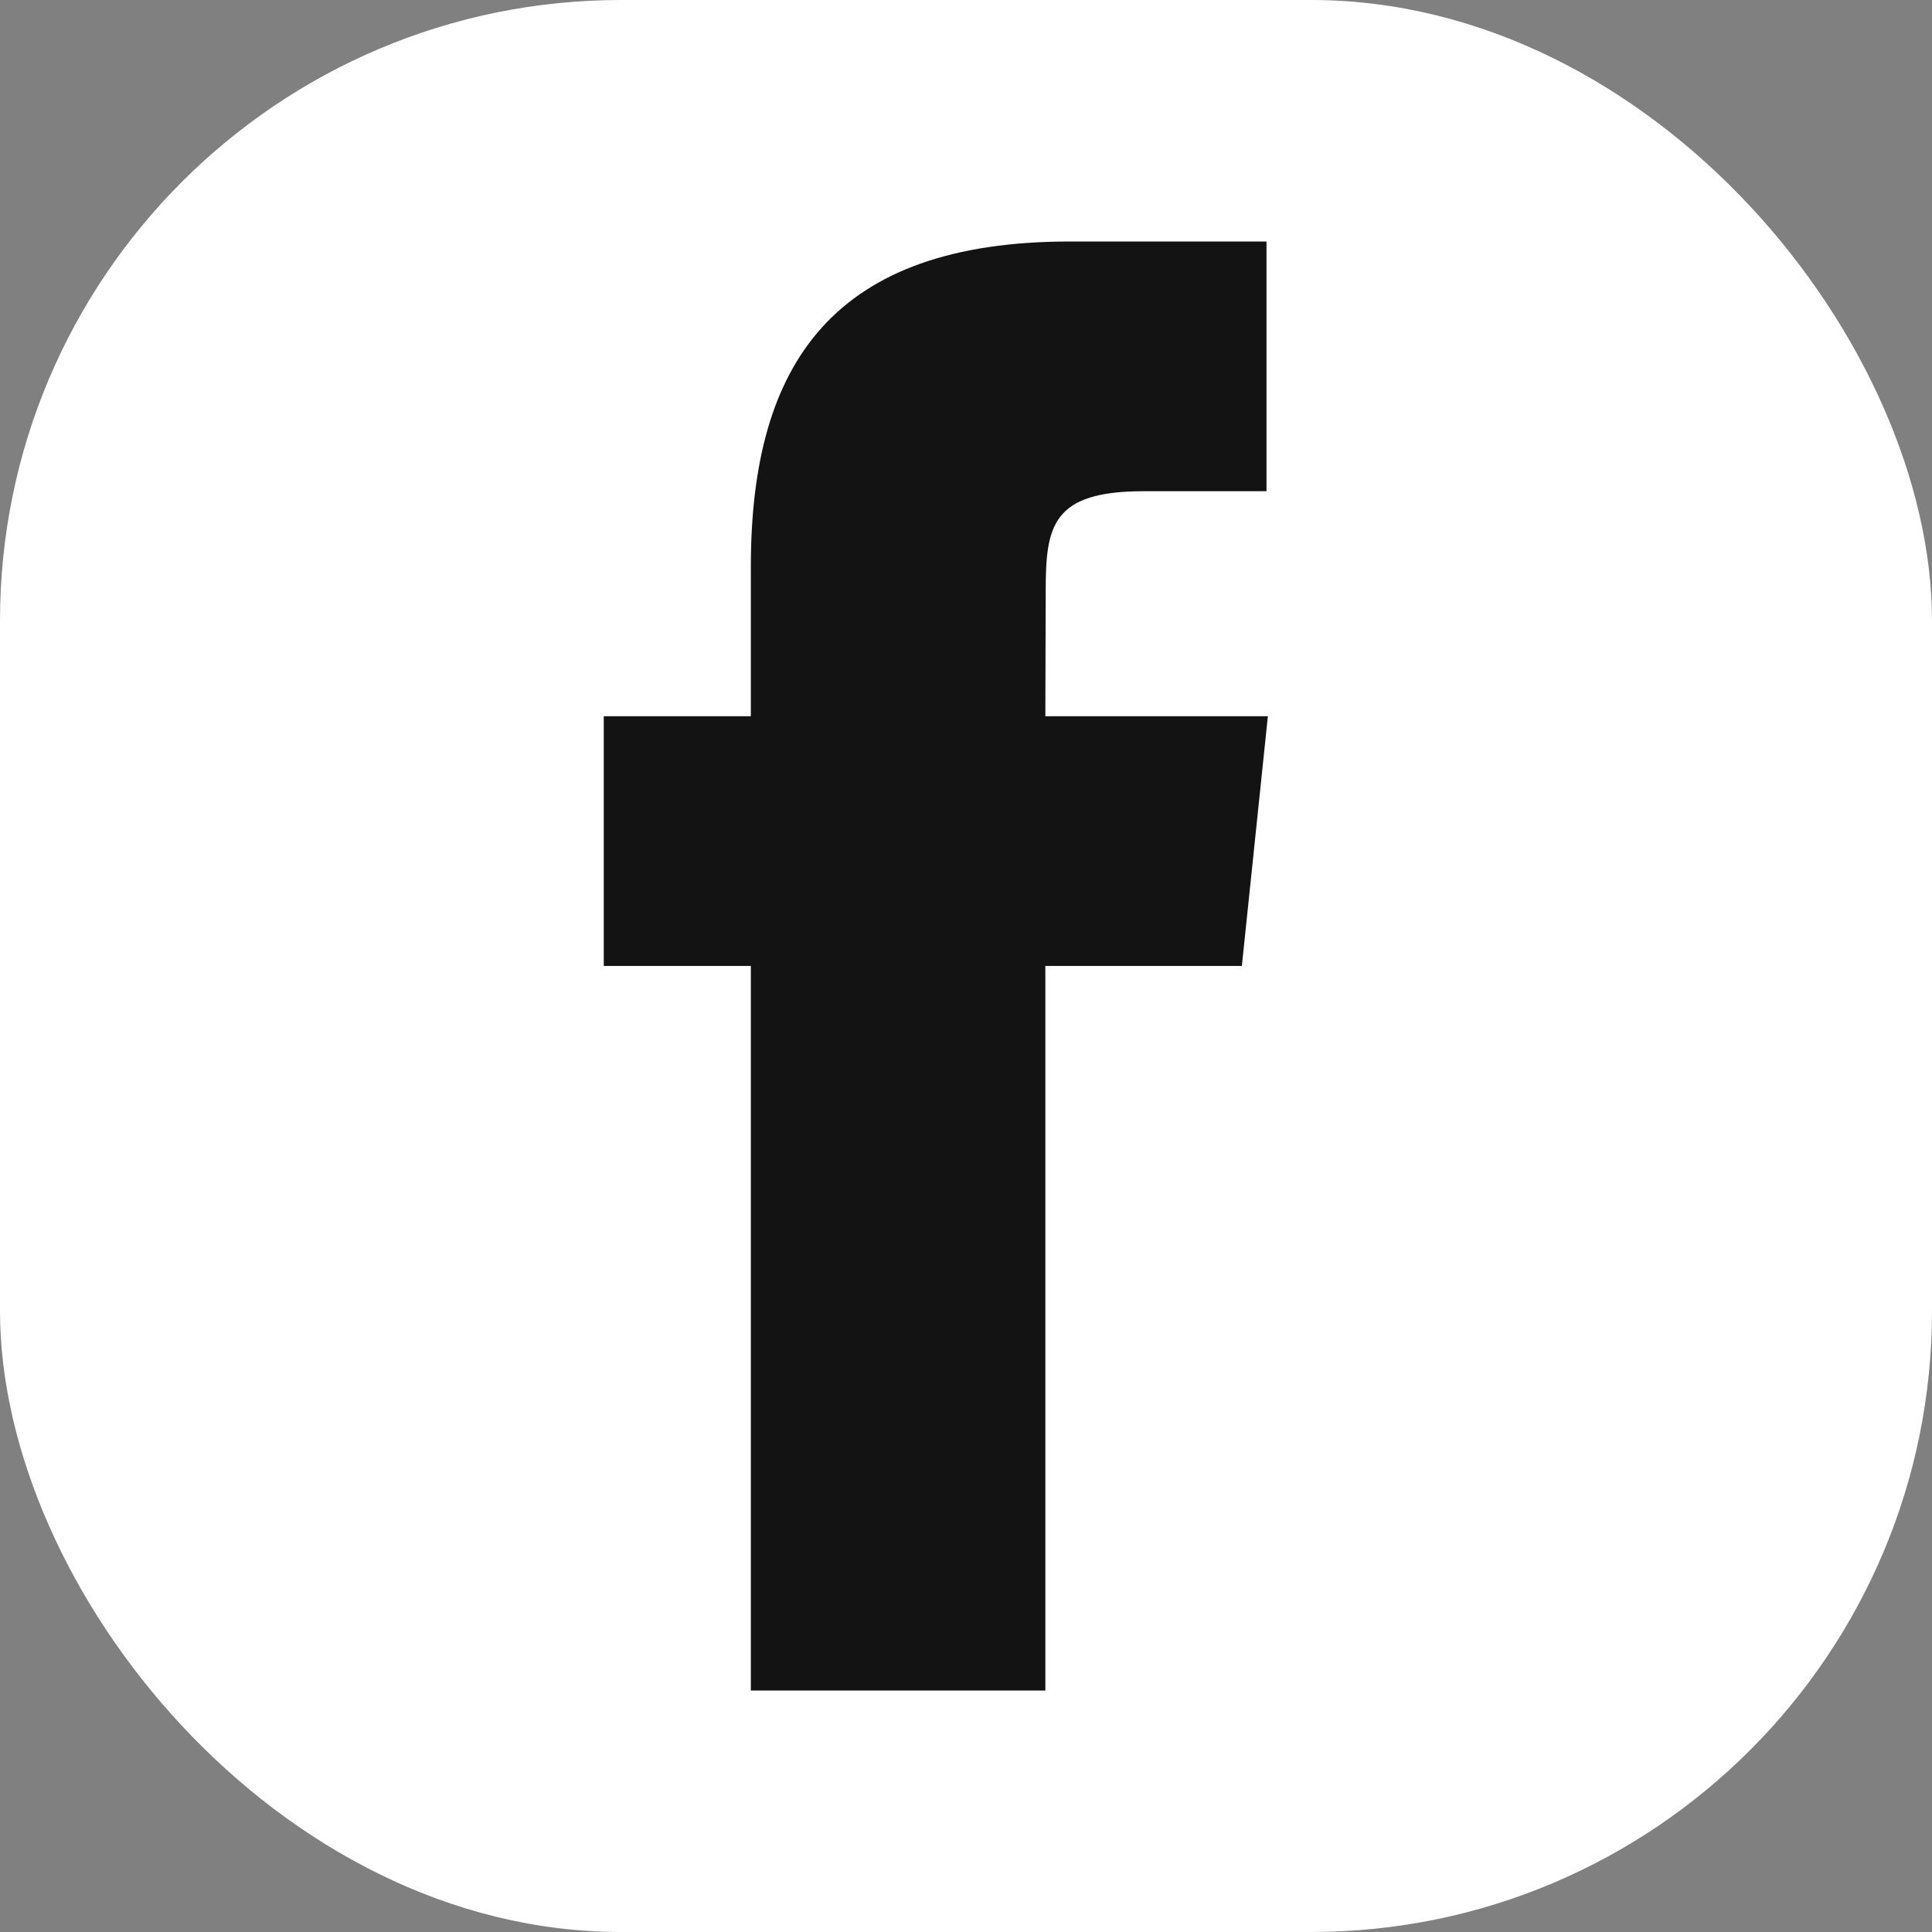
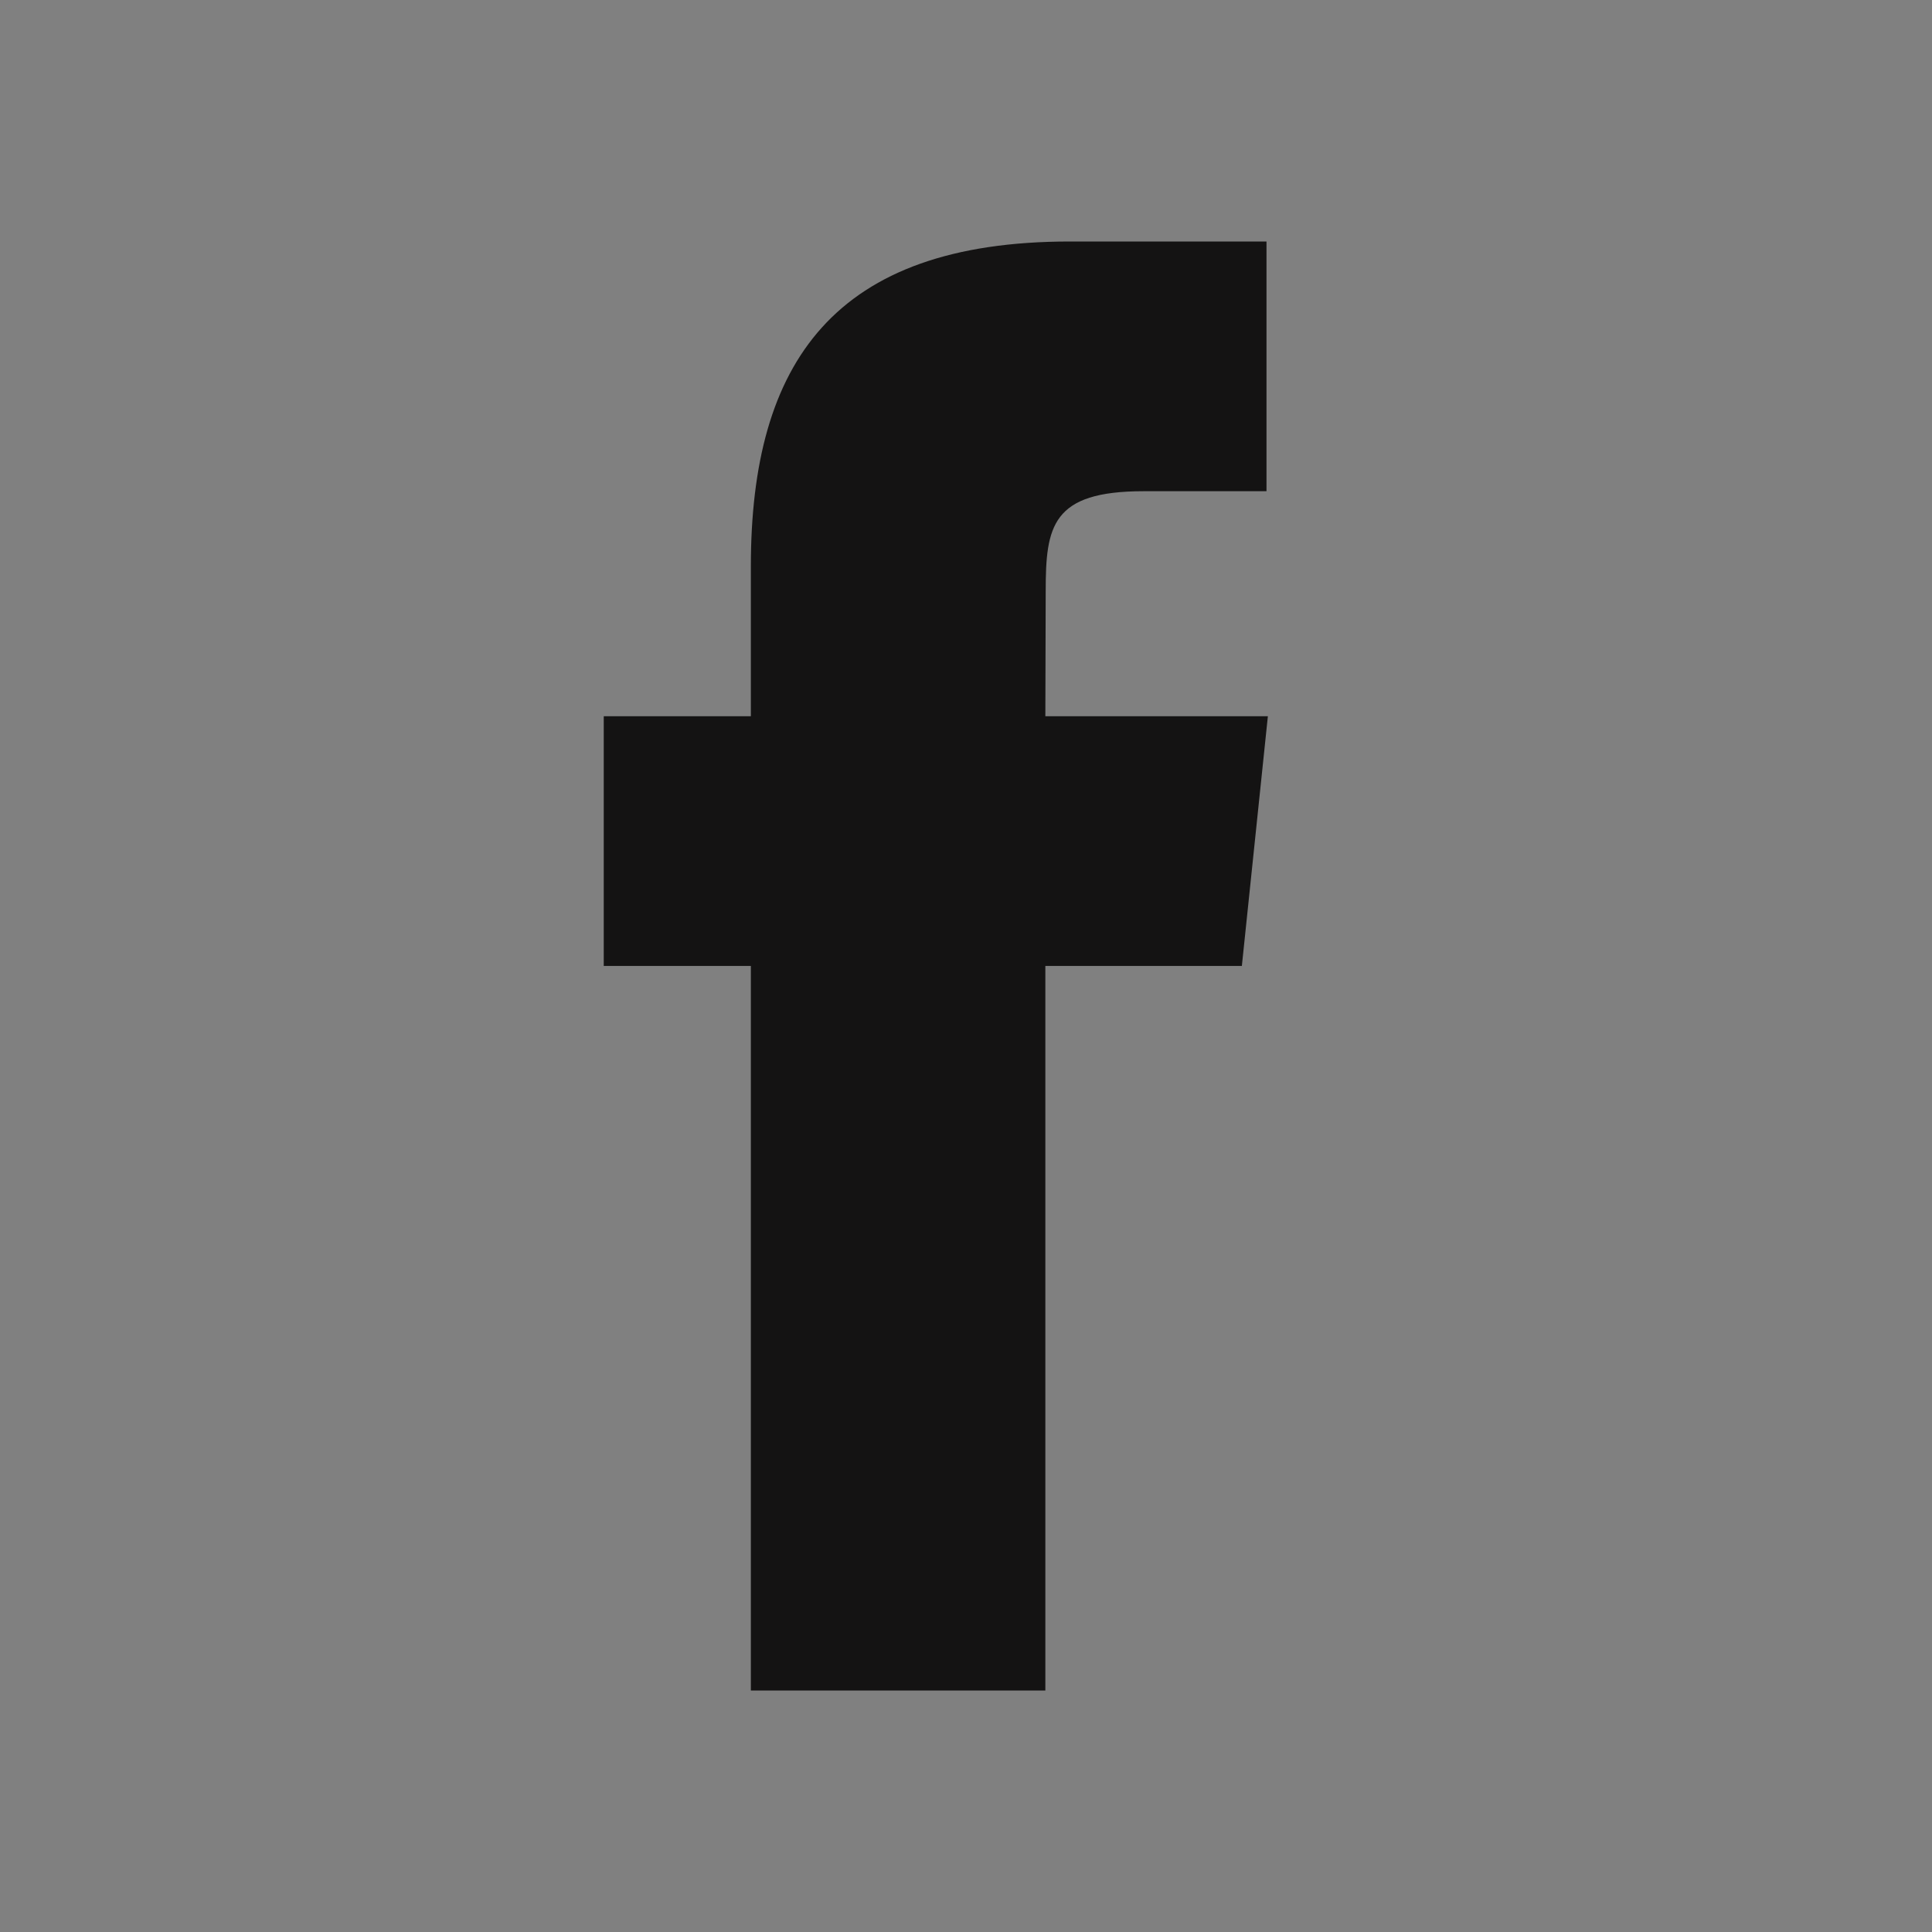
<svg xmlns="http://www.w3.org/2000/svg" width="28" height="28" viewBox="0 0 28 28" fill="none">
  <rect x="0" y="0" width="28" height="28" fill="#808080" stroke="none" />
-   <rect width="28" height="28" rx="9" fill="white" />
  <path fill-rule="evenodd" clip-rule="evenodd" d="M15.15 24.5V13.999H17.998L18.375 10.38H15.15L15.155 8.569C15.155 7.625 15.243 7.119 16.575 7.119H18.355V3.5H15.507C12.086 3.5 10.882 5.255 10.882 8.208V10.38H8.75V13.999H10.882V24.5H15.15Z" fill="#141313" />
</svg>